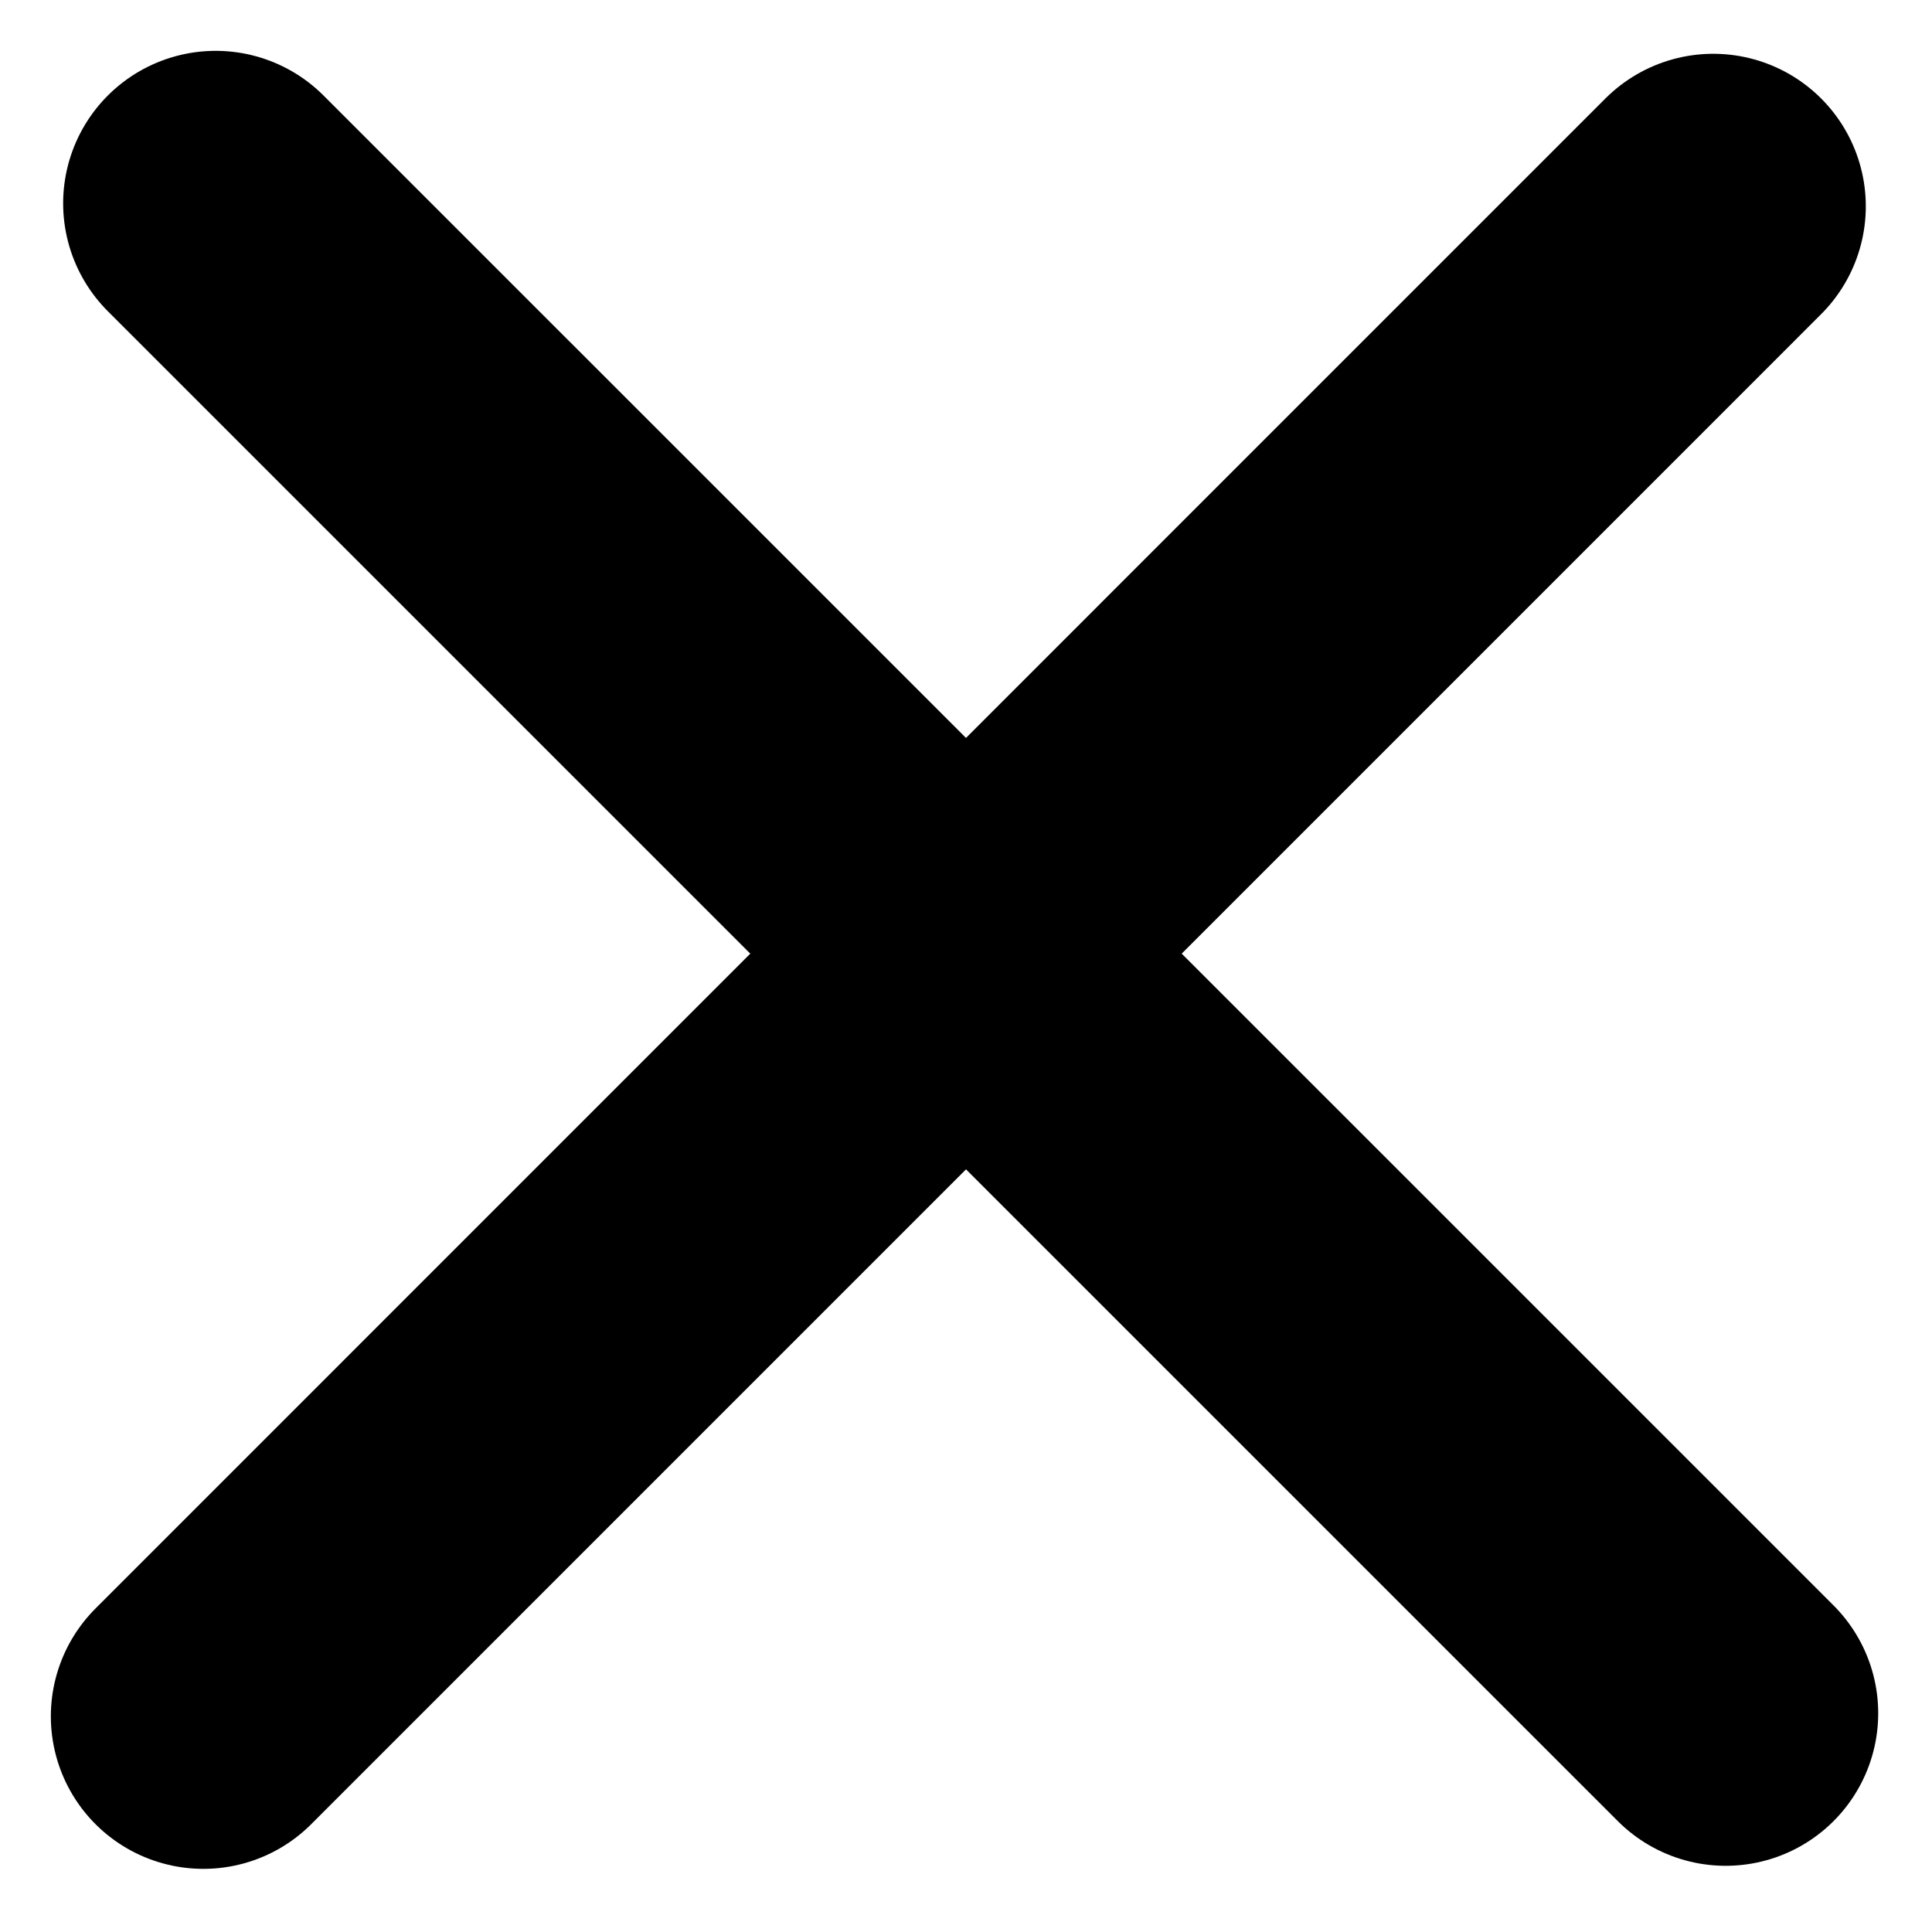
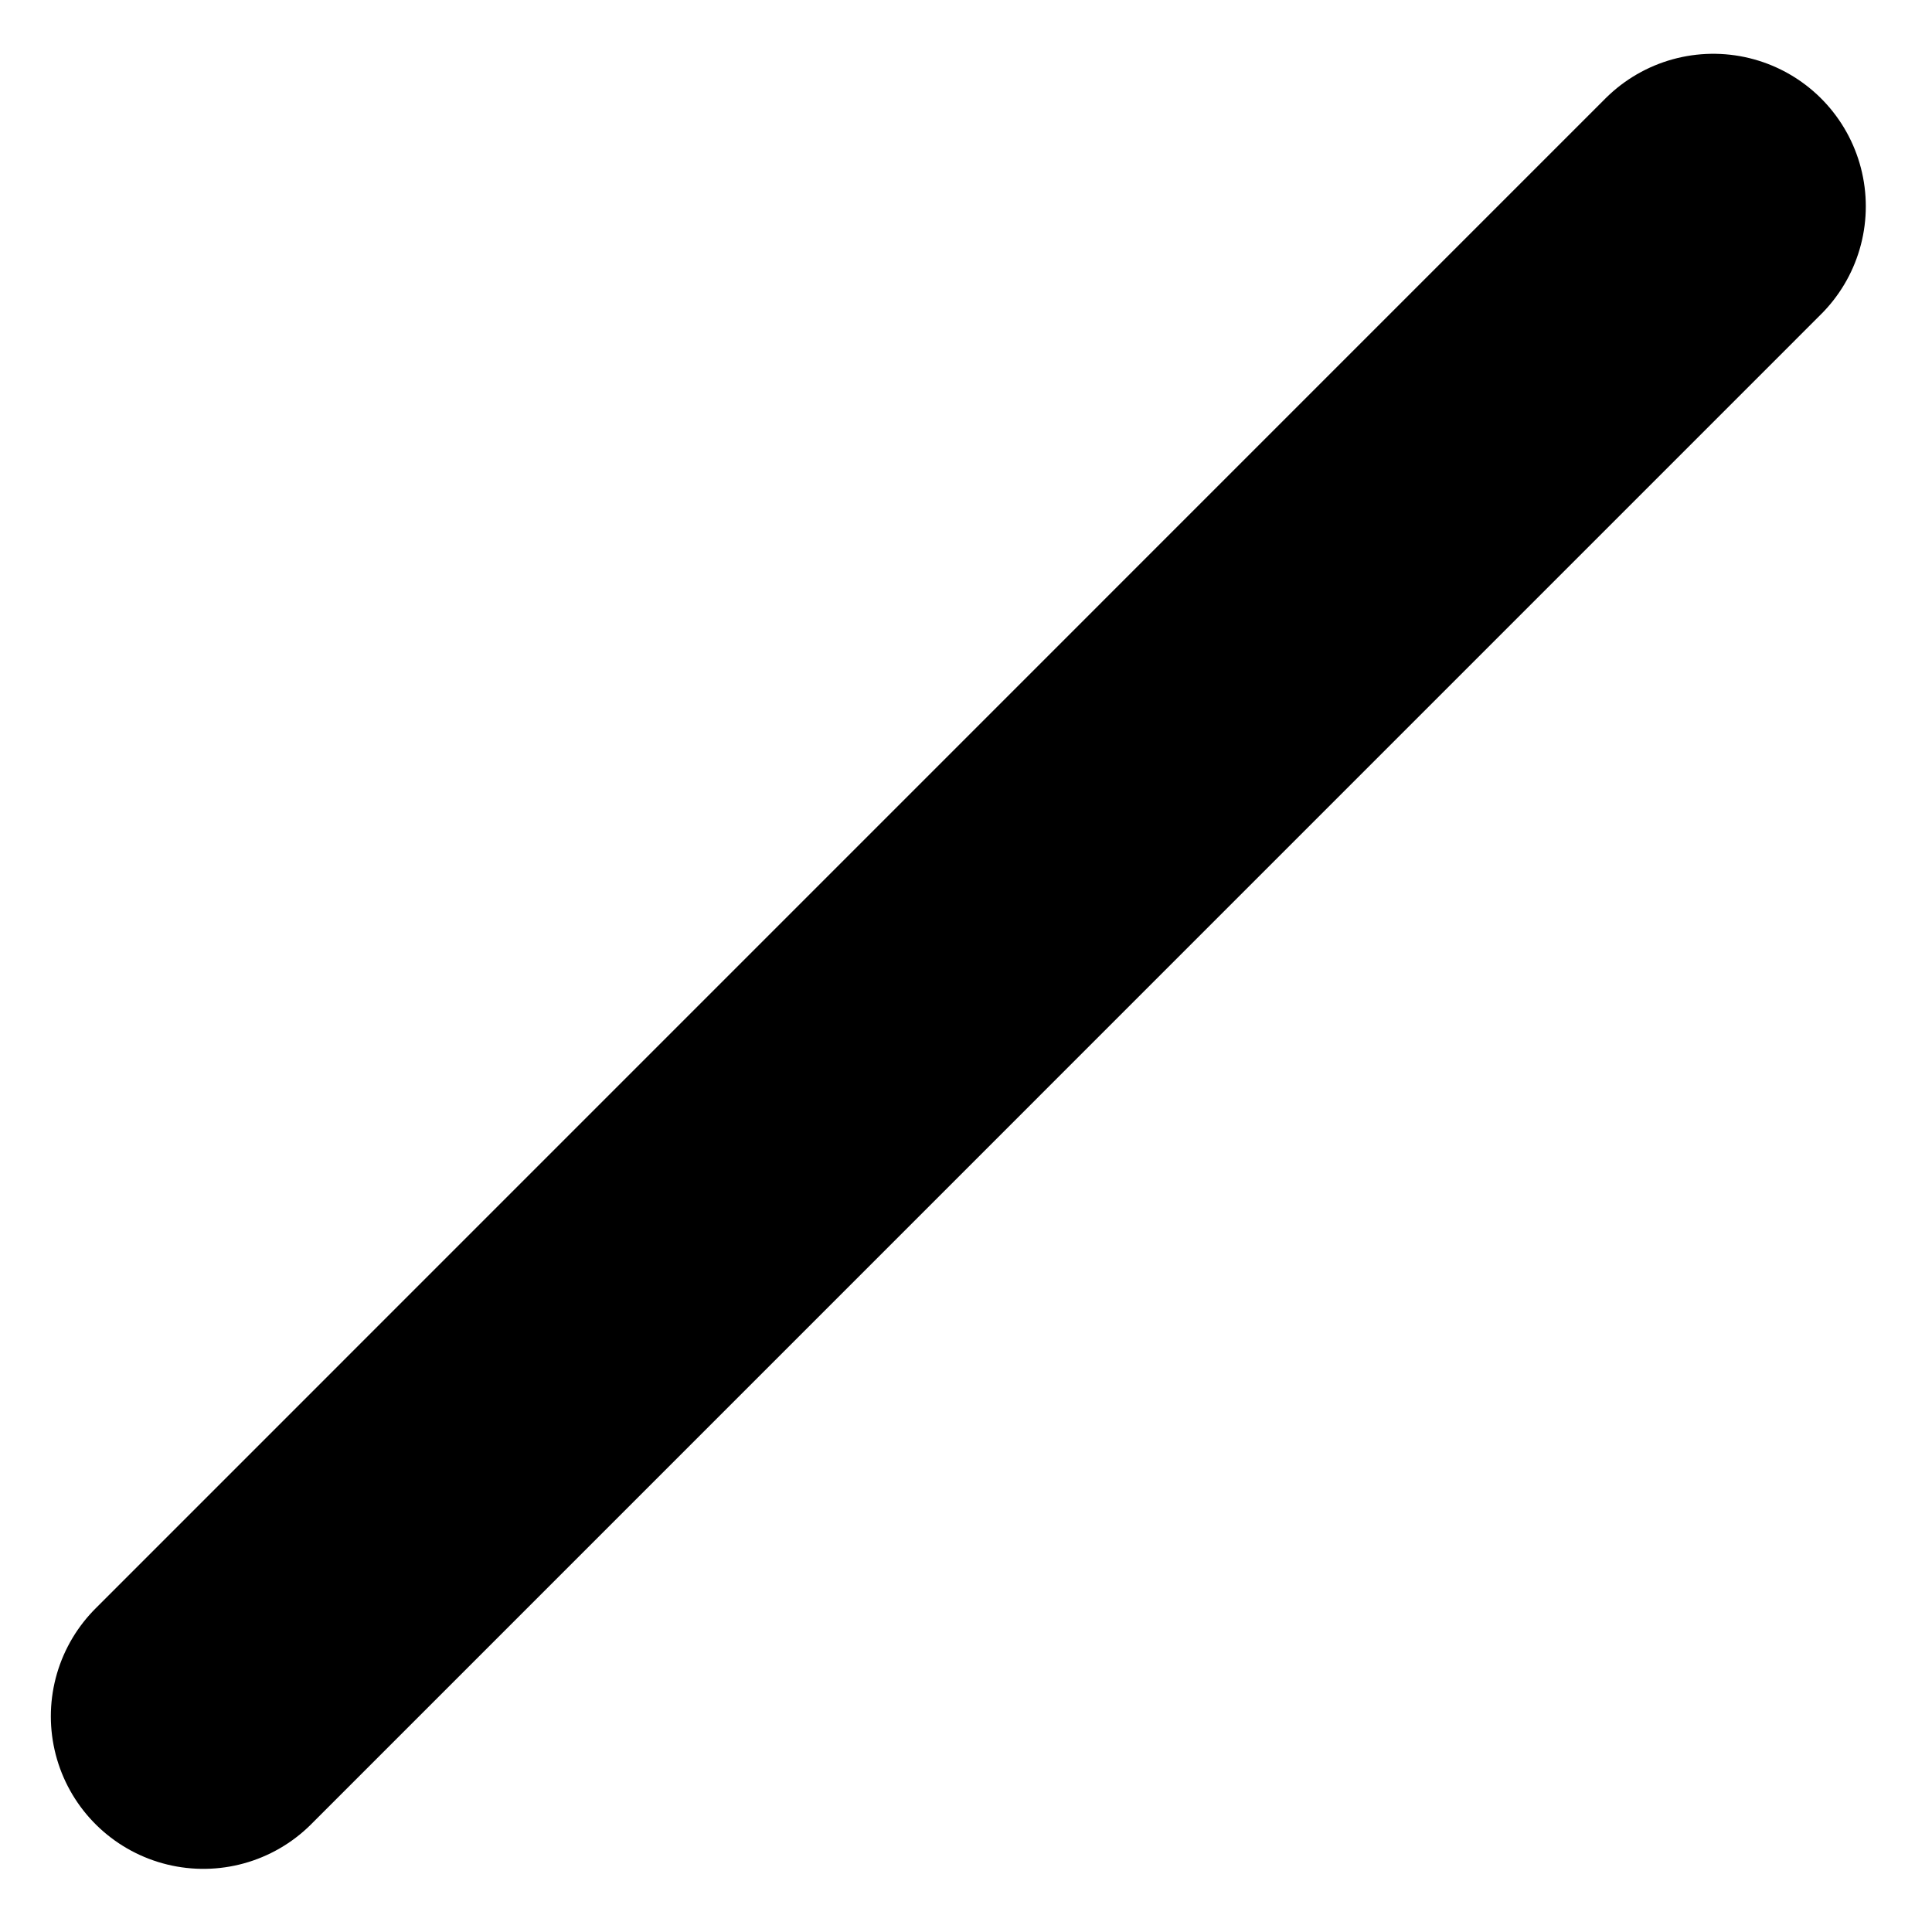
<svg xmlns="http://www.w3.org/2000/svg" width="19" height="19" viewBox="0 0 19 19" fill="none">
-   <line x1="2.121" y1="2" x2="16.971" y2="16.849" stroke="black" stroke-width="3" stroke-linecap="round" />
  <line x1="2" y1="16.879" x2="16.849" y2="2.029" stroke="black" stroke-width="3" stroke-linecap="round" />
</svg>